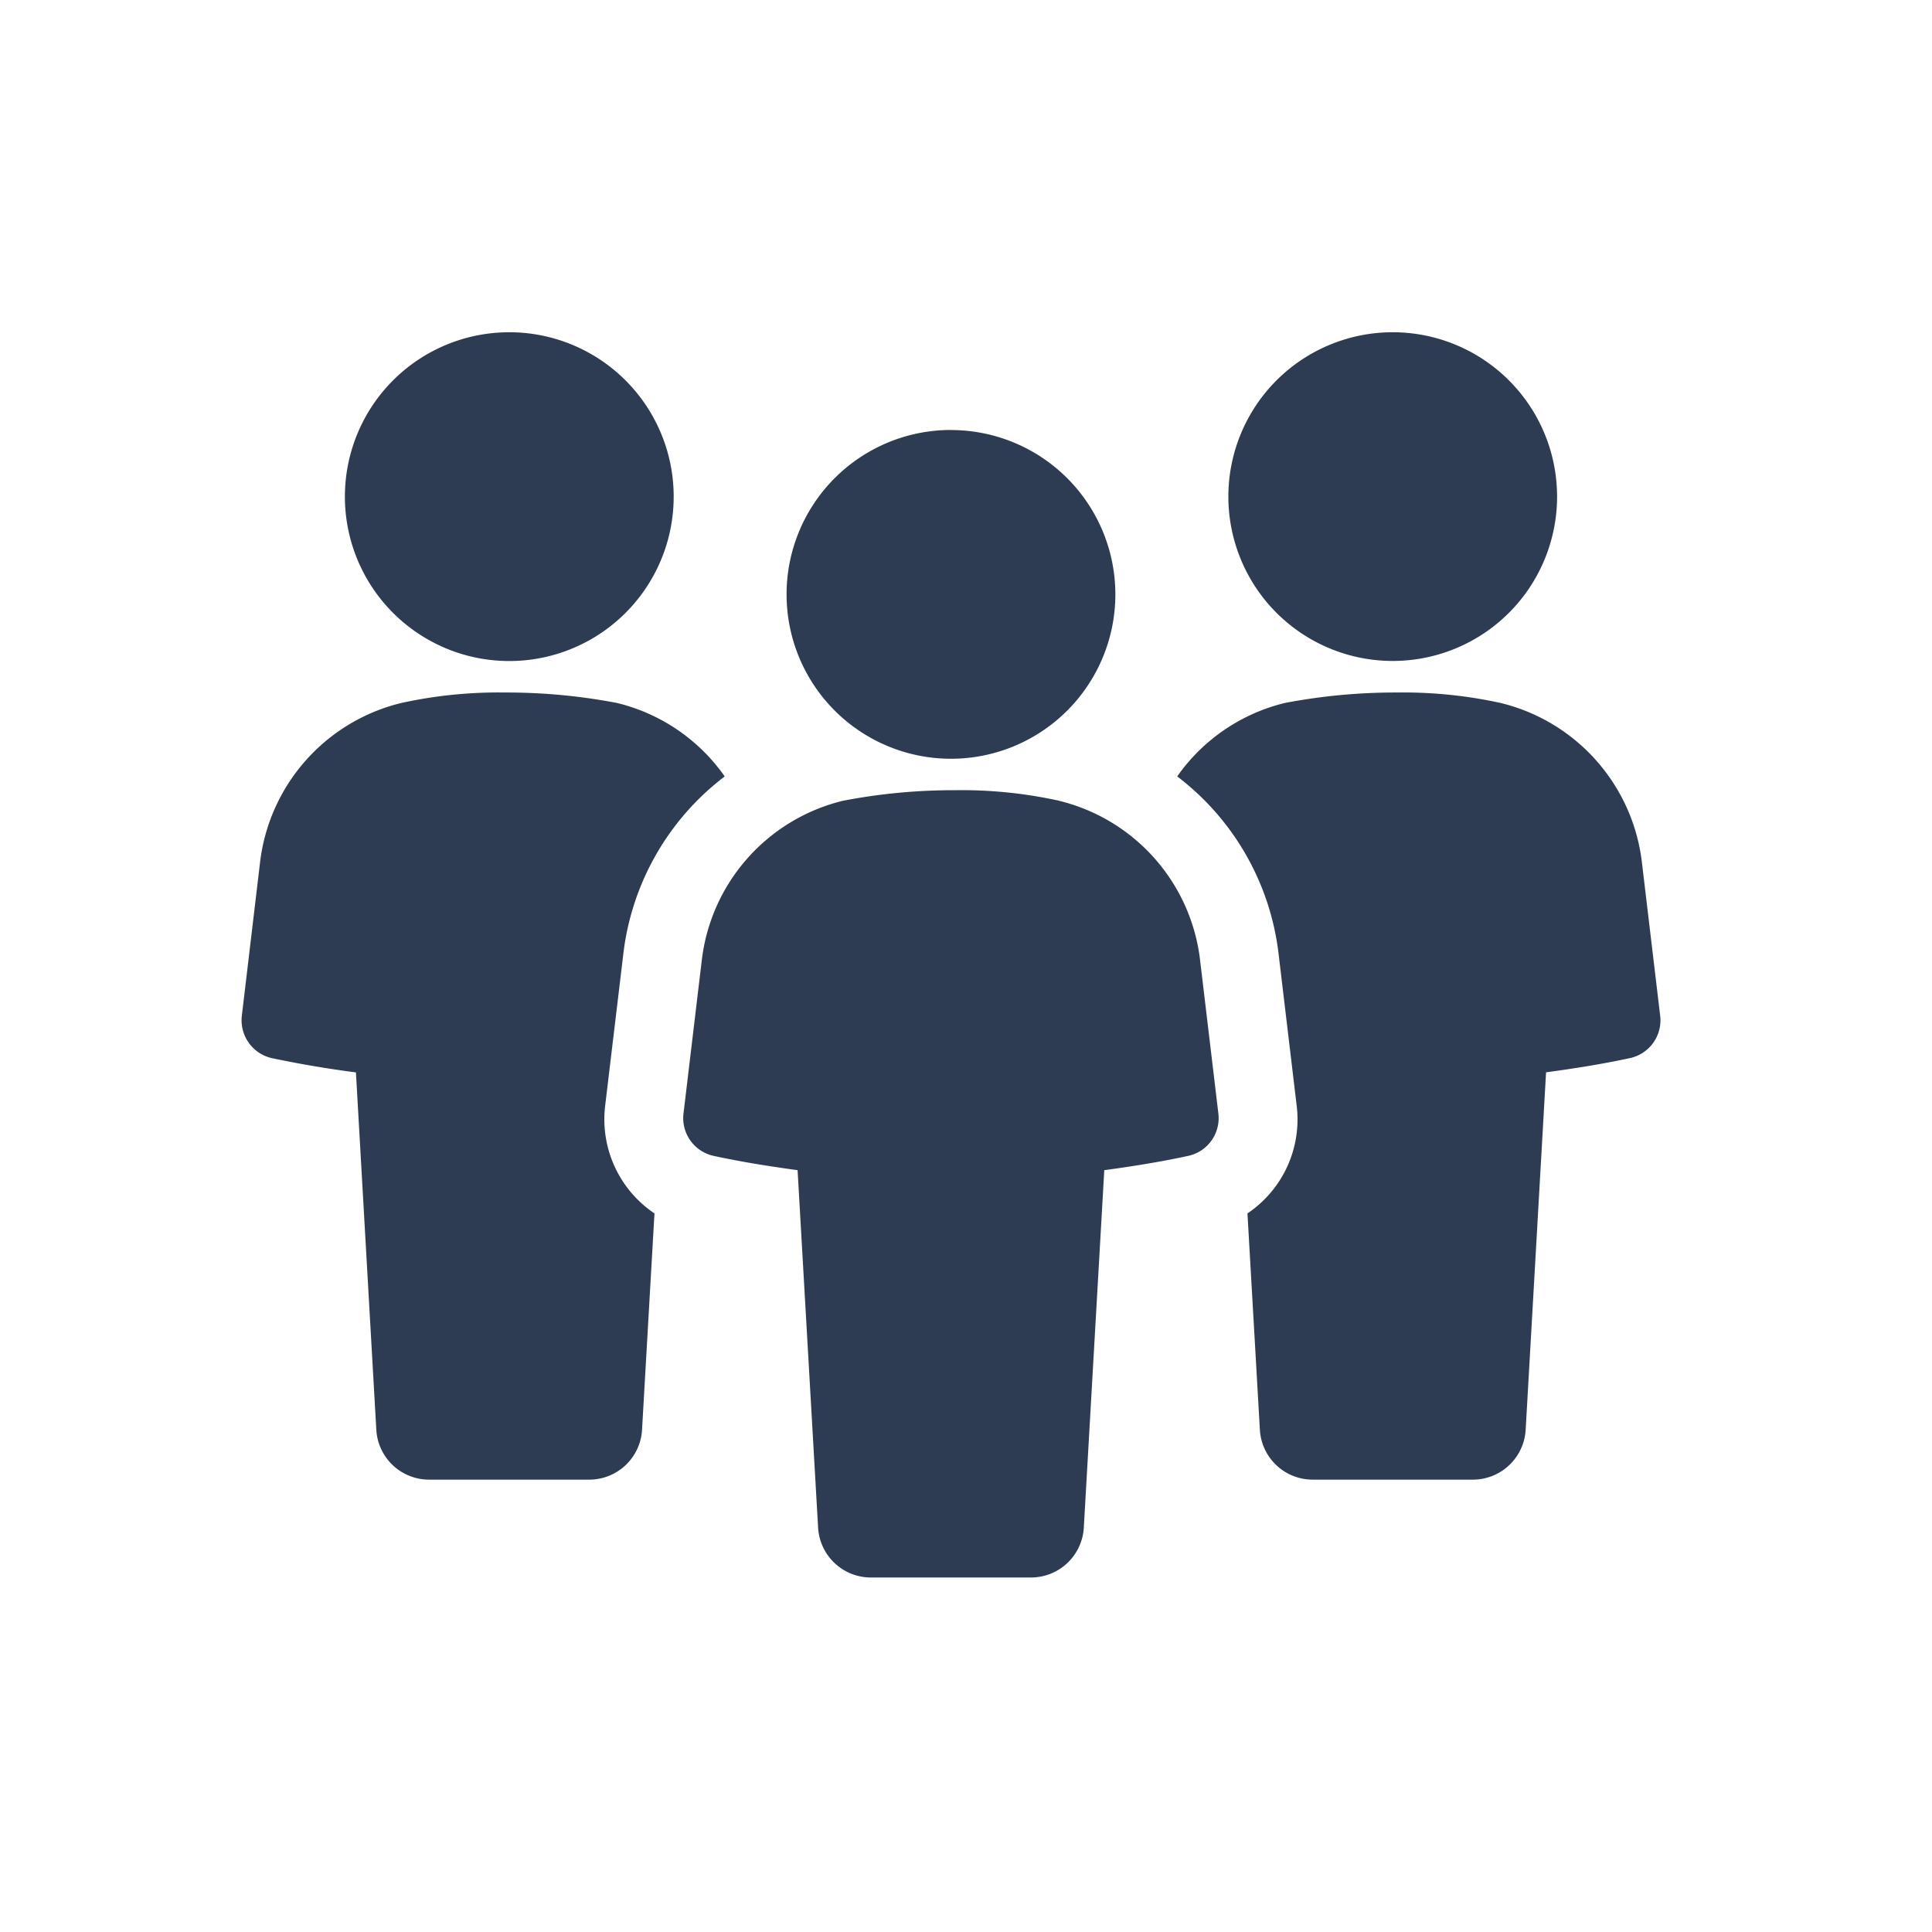
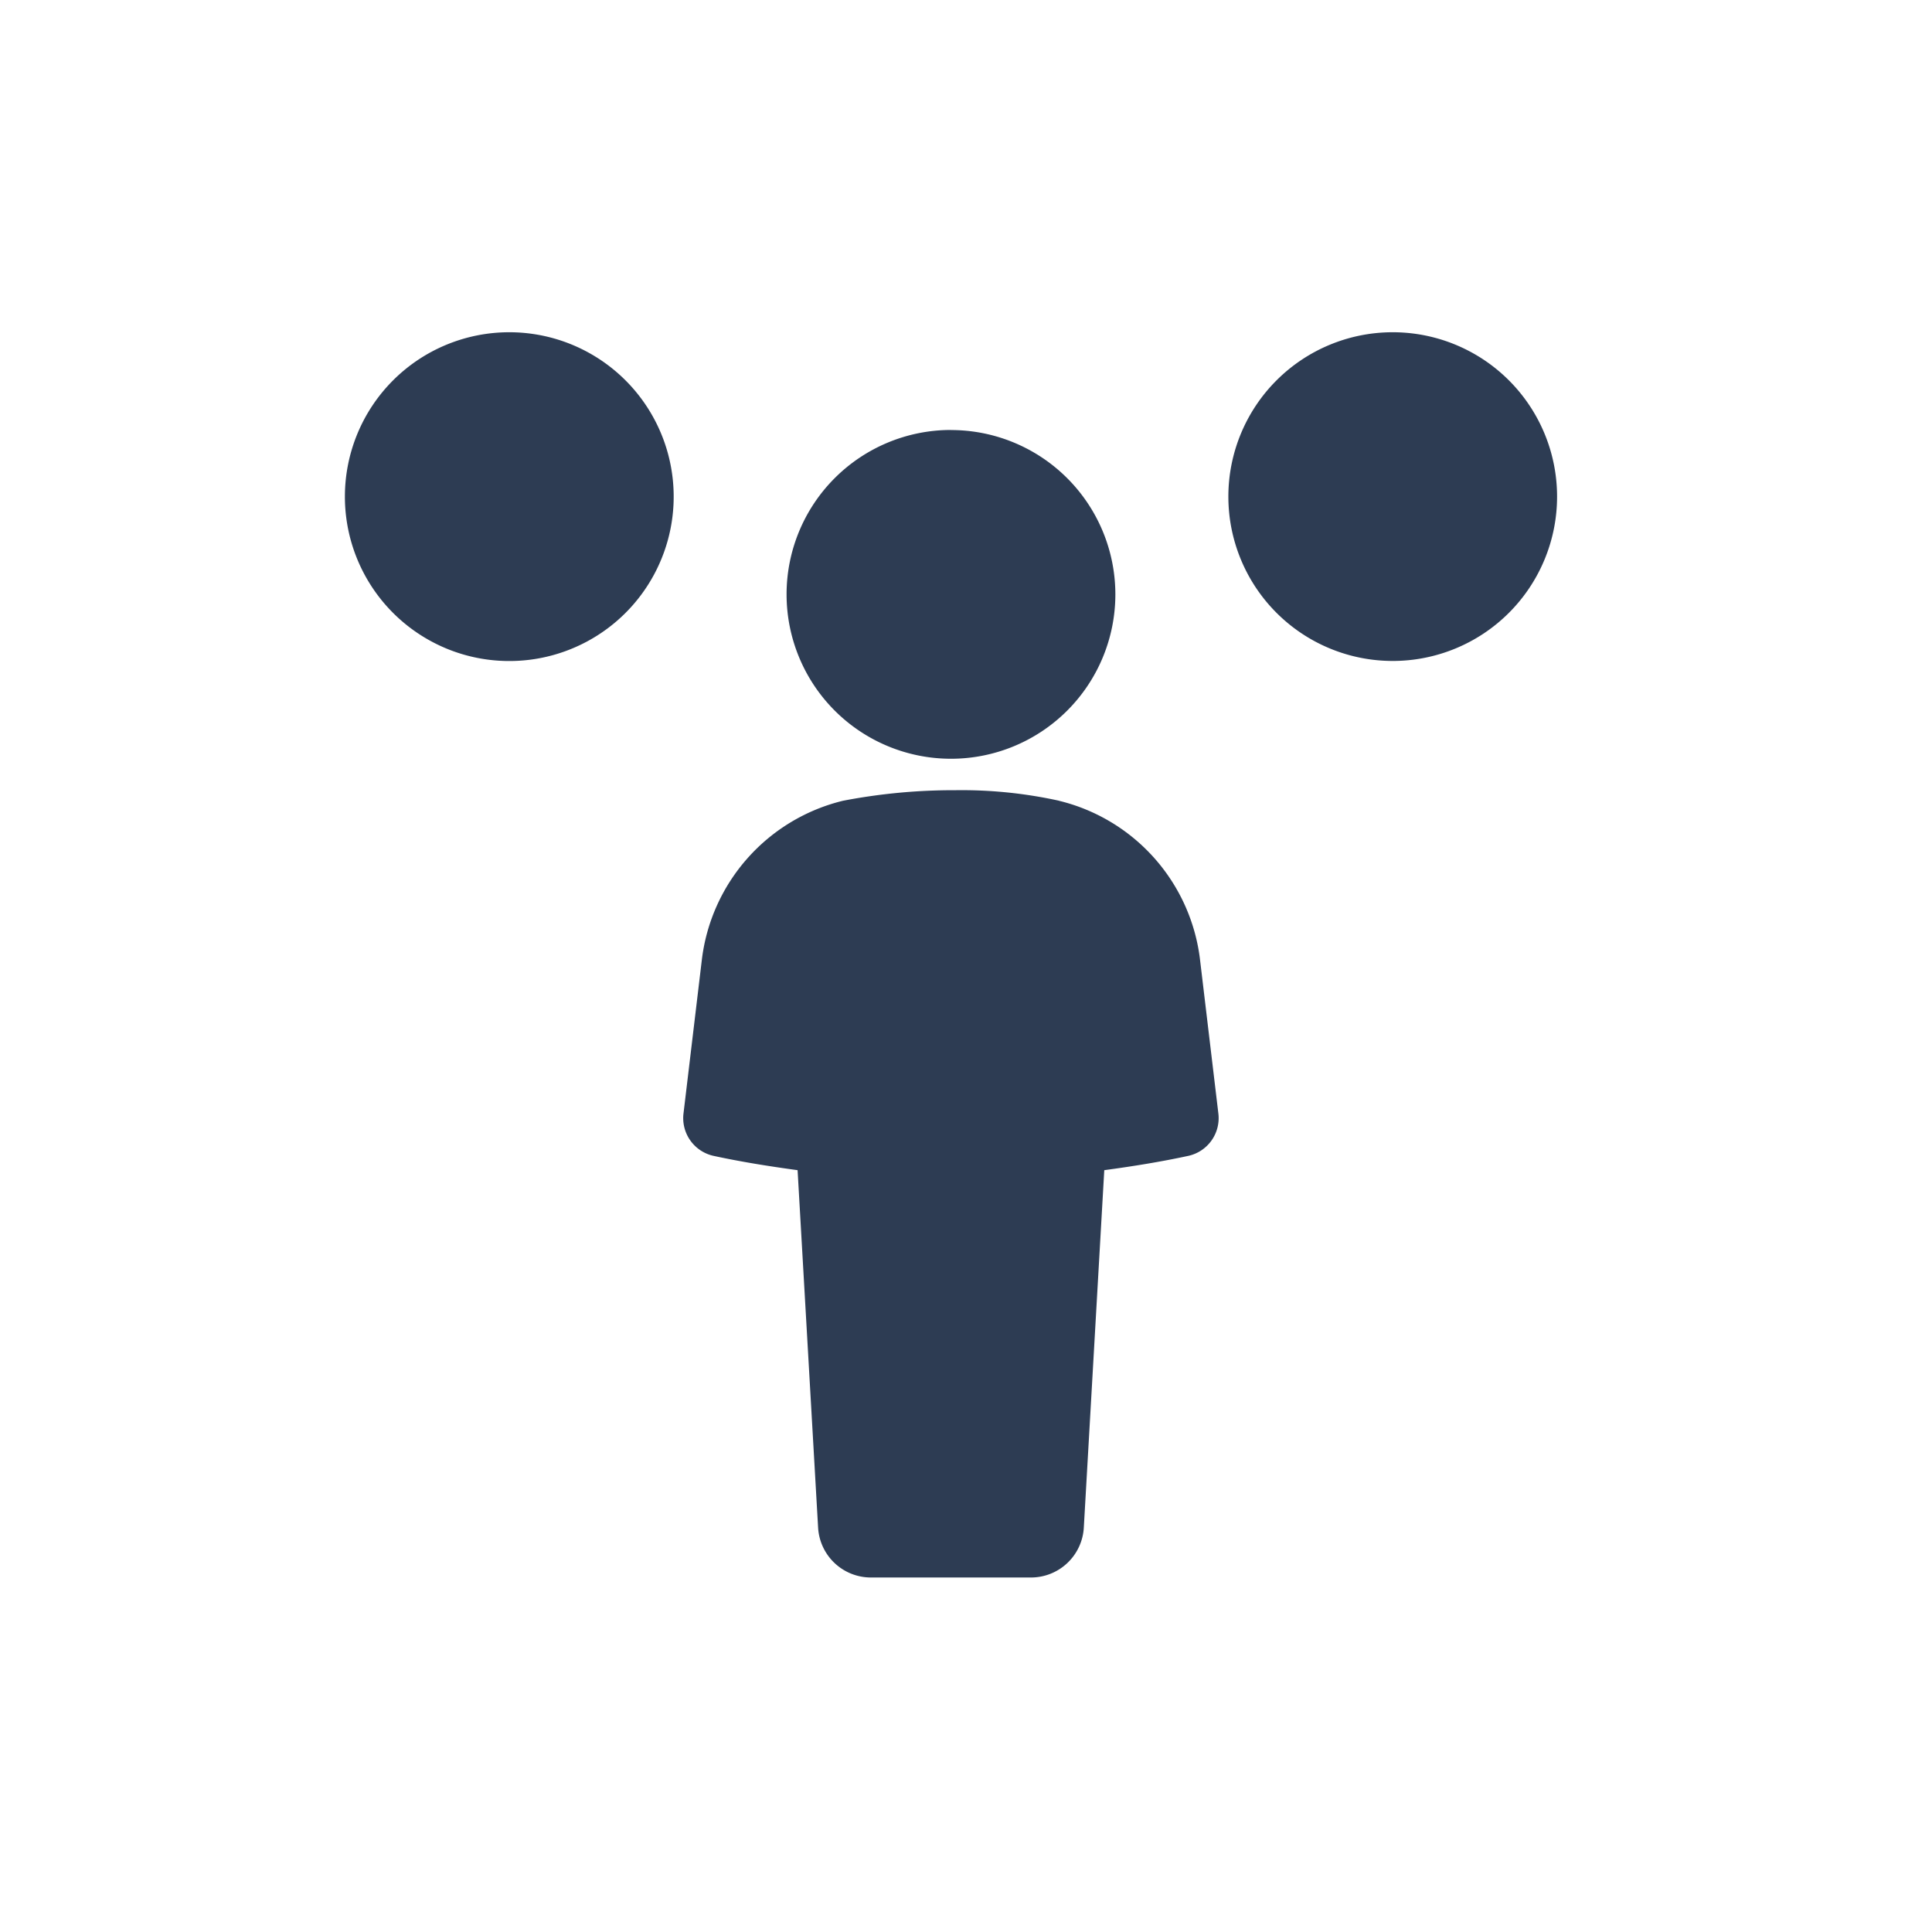
<svg xmlns="http://www.w3.org/2000/svg" width="100" height="100">
  <g data-name="グループ 82254">
    <g data-name="グループ 11445">
      <path fill="none" d="M12.939 13H86.55v73.611H12.939z" data-name="長方形 2397" />
      <g data-name="グループ 2777">
        <g data-name="グループ 2740">
          <g data-name="グループ 2737">
            <g data-name="グループ 2736">
              <g data-name="グループ 2735">
                <g fill="#2d3c53" data-name="グループ 2734">
                  <path d="M54.809 41.444a23.452 23.452 0 0 0-5.376-.543 30.207 30.207 0 0 0-5.8.546 9.657 9.657 0 0 0-7.309 8.259l-.944 7.908a2 2 0 0 0 1.533 2.209c1.418.308 2.886.543 4.37.745l1.061 18.483a2.737 2.737 0 0 0 2.722 2.6h8.311a2.739 2.739 0 0 0 2.722-2.6l1.058-18.483c1.484-.2 2.952-.437 4.37-.745a2 2 0 0 0 1.533-2.209l-.943-7.908a9.642 9.642 0 0 0-7.308-8.259" data-name="パス 7709" />
                  <path d="M49.22 22.255a8.509 8.509 0 1 0 8.511 8.511 8.509 8.509 0 0 0-8.511-8.507" data-name="パス 7710" />
                </g>
              </g>
            </g>
          </g>
          <g fill="#2d3c53" data-name="グループ 2738">
            <path d="M72.086 17.197a8.507 8.507 0 1 0 8.508 8.507 8.507 8.507 0 0 0-8.508-8.507" data-name="パス 7710" />
-             <path d="M84.986 44.646a9.653 9.653 0 0 0-7.309-8.259 23.505 23.505 0 0 0-5.379-.543 30.381 30.381 0 0 0-5.8.543 9.562 9.562 0 0 0-5.566 3.8 13.517 13.517 0 0 1 5.238 9.107l.943 7.912a5.86 5.86 0 0 1-2.545 5.6l.642 11.18a2.737 2.737 0 0 0 2.722 2.6h8.311a2.738 2.738 0 0 0 2.726-2.6l1.055-18.483c1.484-.2 2.952-.434 4.37-.742a2 2 0 0 0 1.533-2.212Z" data-name="パス 7577" />
          </g>
          <g fill="#2d3c53" data-name="グループ 2739">
            <path d="M26.359 17.197a8.507 8.507 0 0 0-8.507 8.507 8.509 8.509 0 1 0 8.507-8.507" data-name="パス 7710" />
-             <path d="M13.459 44.646a9.653 9.653 0 0 1 7.308-8.259 23.488 23.488 0 0 1 5.375-.543 30.388 30.388 0 0 1 5.8.543 9.559 9.559 0 0 1 5.569 3.8 13.518 13.518 0 0 0-5.238 9.107l-.947 7.912a5.869 5.869 0 0 0 2.549 5.6l-.642 11.18a2.737 2.737 0 0 1-2.722 2.6h-8.308a2.737 2.737 0 0 1-2.726-2.6l-1.054-18.478a55.987 55.987 0 0 1-4.367-.742 2.01 2.01 0 0 1-1.536-2.212Z" data-name="パス 7578" />
          </g>
        </g>
      </g>
    </g>
-     <path fill="none" d="M0 0h100v100H0z" data-name="長方形 2843" opacity=".298" />
  </g>
</svg>